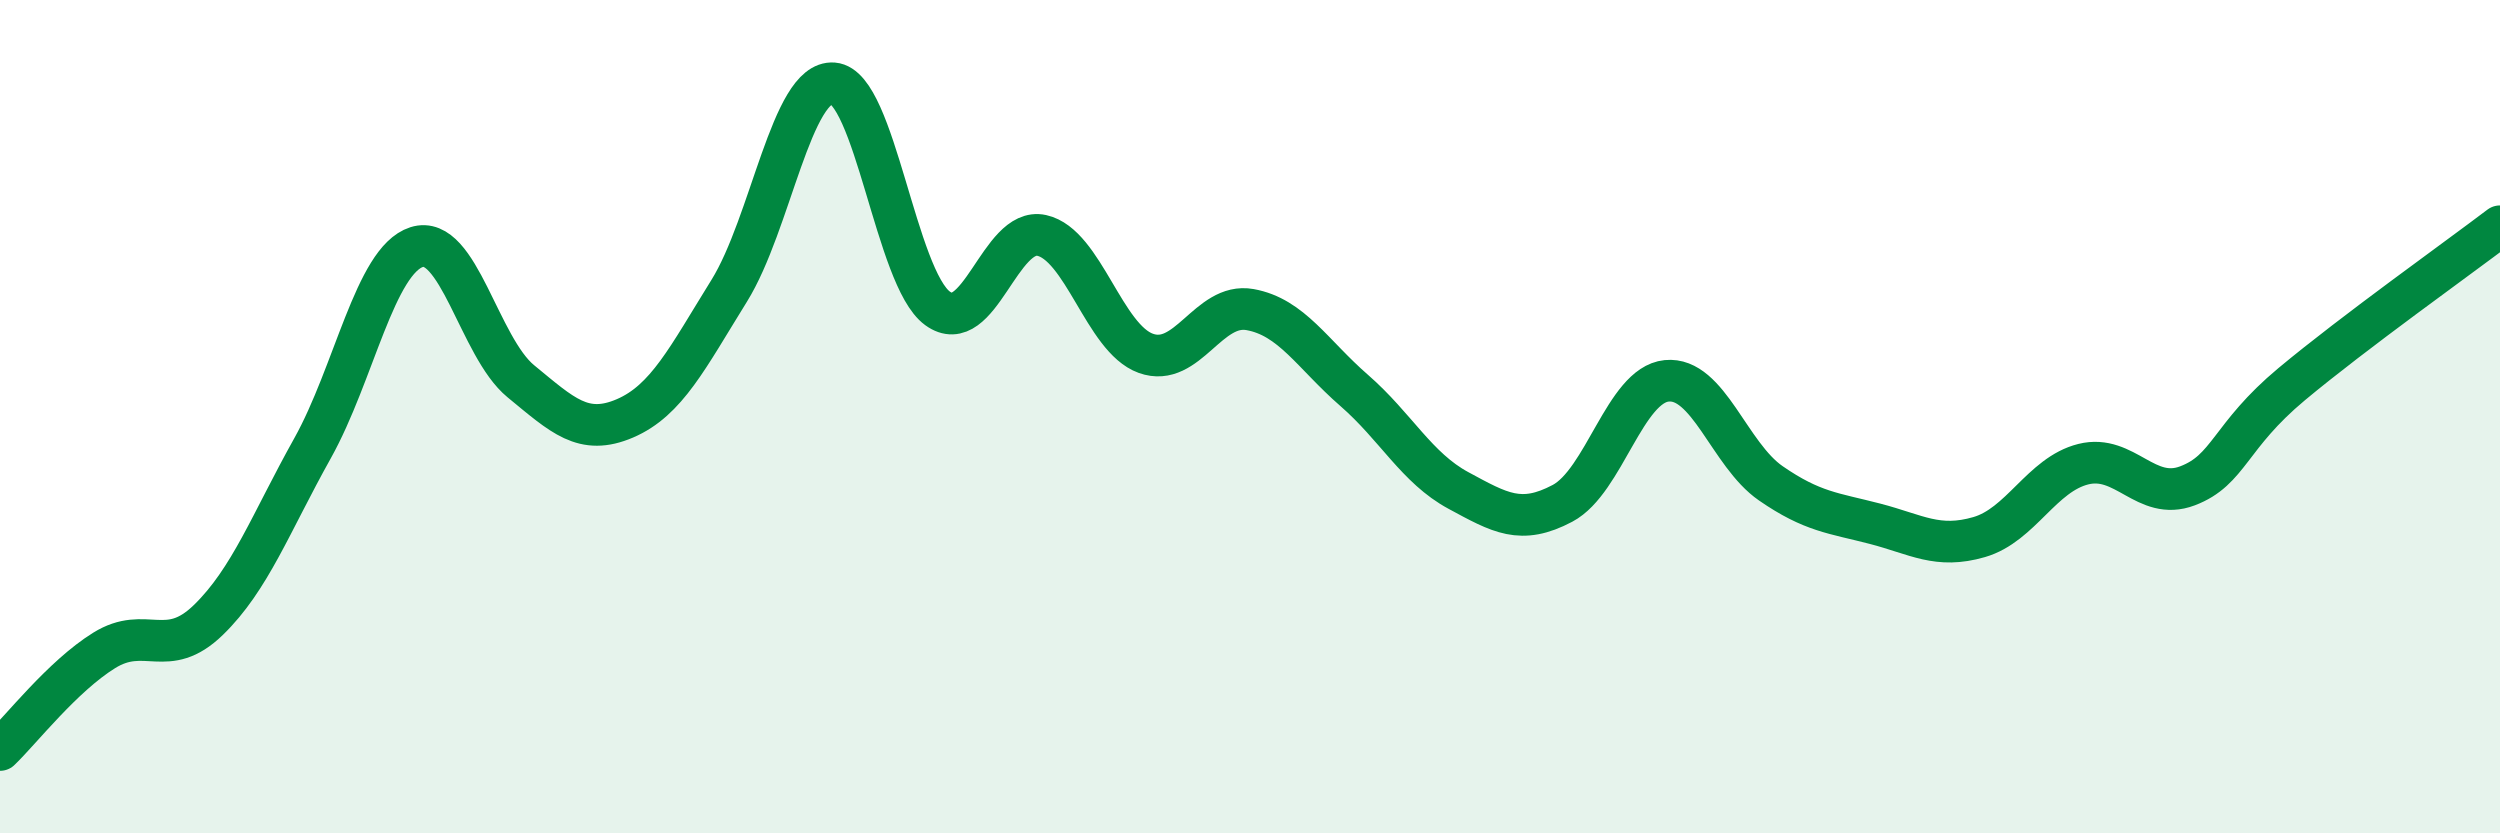
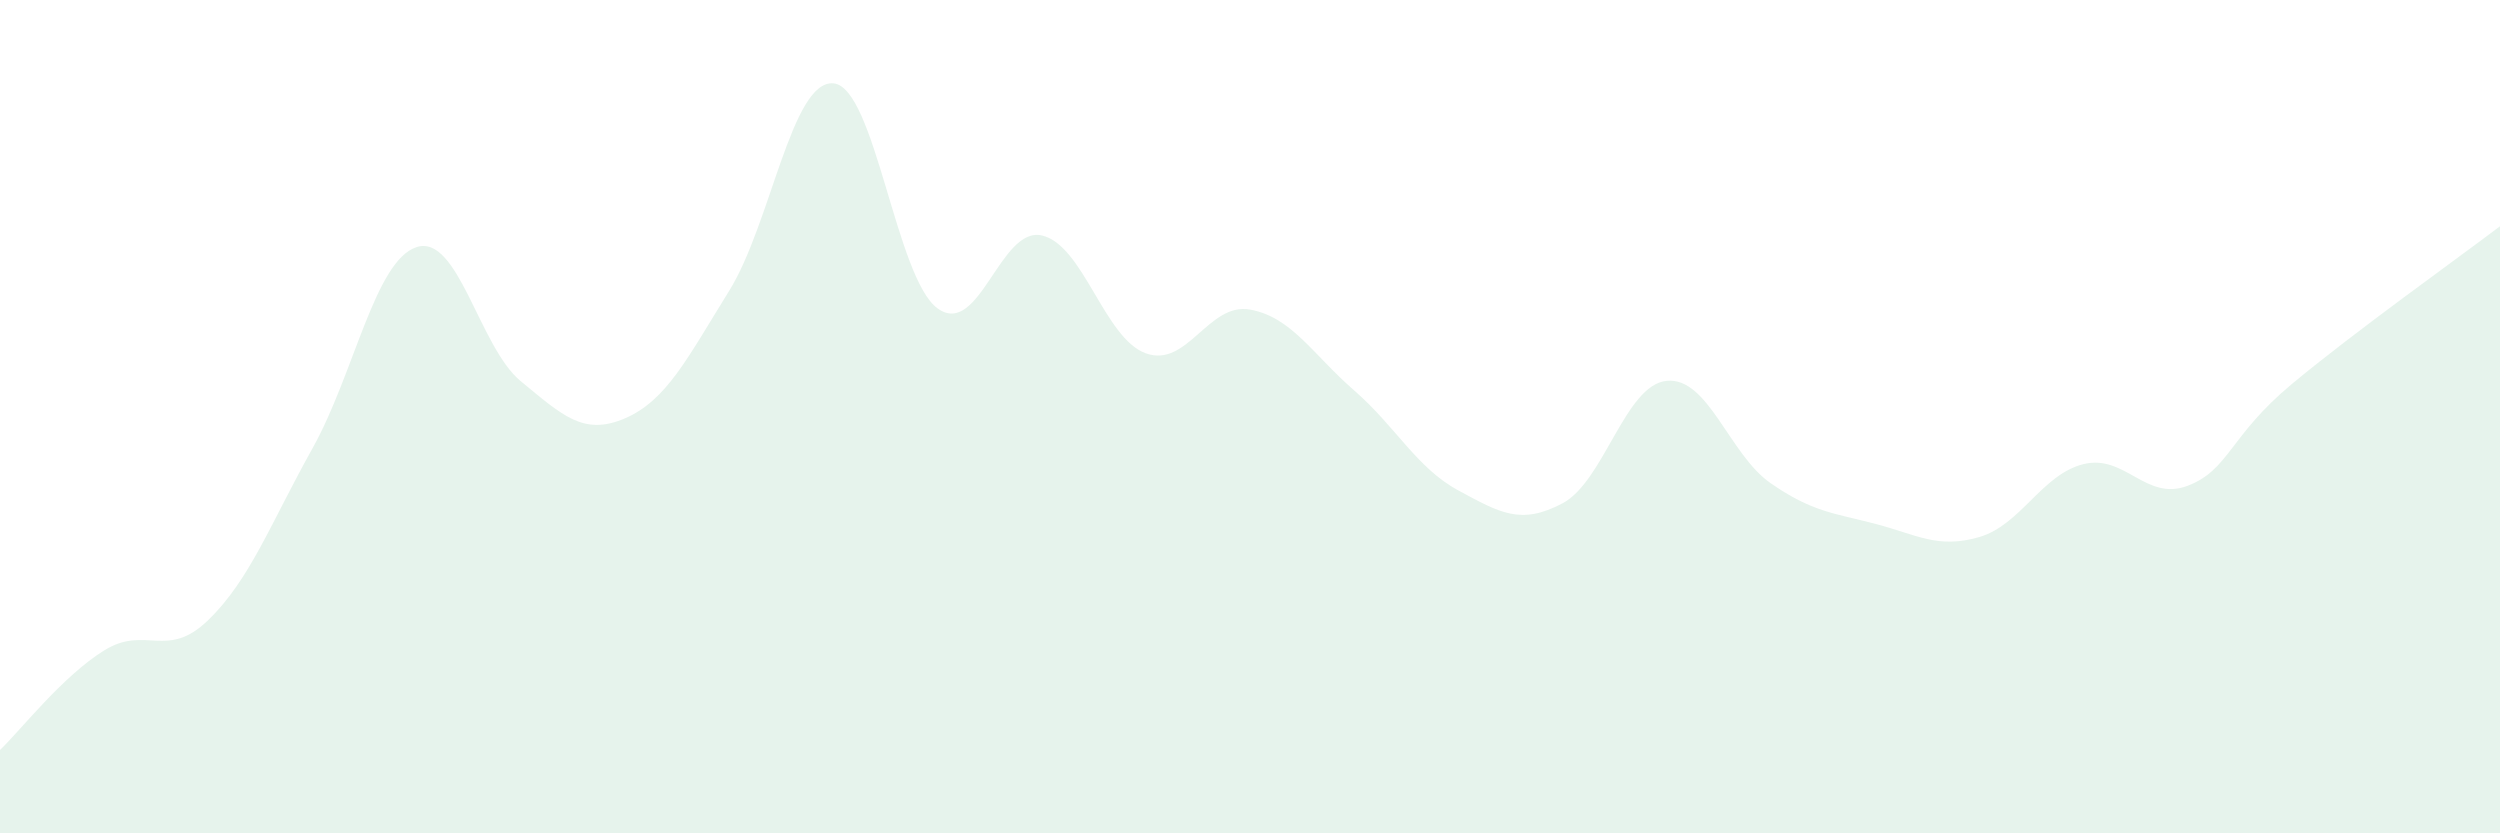
<svg xmlns="http://www.w3.org/2000/svg" width="60" height="20" viewBox="0 0 60 20">
  <path d="M 0,18 C 0.5,17.52 1.5,16.23 2.5,15.61 C 3.5,14.99 4,15.85 5,14.88 C 6,13.91 6.5,12.55 7.5,10.76 C 8.5,8.97 9,6.25 10,5.93 C 11,5.61 11.5,8.33 12.5,9.15 C 13.5,9.97 14,10.47 15,10.04 C 16,9.61 16.5,8.59 17.5,6.98 C 18.5,5.37 19,1.92 20,2 C 21,2.08 21.5,6.67 22.5,7.4 C 23.5,8.13 24,5.43 25,5.65 C 26,5.87 26.5,8.12 27.5,8.48 C 28.5,8.84 29,7.25 30,7.43 C 31,7.61 31.5,8.5 32.5,9.37 C 33.5,10.24 34,11.23 35,11.77 C 36,12.31 36.5,12.61 37.5,12.08 C 38.5,11.55 39,9.24 40,9.14 C 41,9.04 41.5,10.91 42.5,11.6 C 43.5,12.29 44,12.31 45,12.57 C 46,12.83 46.5,13.18 47.5,12.89 C 48.5,12.6 49,11.39 50,11.14 C 51,10.89 51.5,12.04 52.5,11.66 C 53.5,11.28 53.5,10.47 55,9.22 C 56.5,7.97 59,6.19 60,5.43L60 20L0 20Z" fill="#008740" opacity="0.1" stroke-linecap="round" stroke-linejoin="round" />
-   <path d="M 0,18 C 0.5,17.52 1.5,16.23 2.5,15.61 C 3.5,14.99 4,15.85 5,14.88 C 6,13.91 6.5,12.55 7.5,10.76 C 8.5,8.97 9,6.25 10,5.93 C 11,5.61 11.5,8.33 12.5,9.15 C 13.5,9.97 14,10.47 15,10.04 C 16,9.61 16.5,8.59 17.5,6.98 C 18.5,5.37 19,1.92 20,2 C 21,2.08 21.5,6.67 22.5,7.4 C 23.5,8.13 24,5.43 25,5.65 C 26,5.87 26.5,8.12 27.5,8.48 C 28.5,8.84 29,7.25 30,7.43 C 31,7.61 31.5,8.5 32.5,9.37 C 33.5,10.24 34,11.23 35,11.77 C 36,12.31 36.5,12.61 37.5,12.08 C 38.5,11.55 39,9.24 40,9.14 C 41,9.04 41.5,10.91 42.5,11.6 C 43.5,12.29 44,12.31 45,12.57 C 46,12.83 46.5,13.18 47.5,12.89 C 48.5,12.6 49,11.39 50,11.14 C 51,10.89 51.5,12.04 52.5,11.66 C 53.5,11.28 53.5,10.47 55,9.22 C 56.5,7.97 59,6.19 60,5.43" stroke="#008740" stroke-width="1" fill="none" stroke-linecap="round" stroke-linejoin="round" />
</svg>